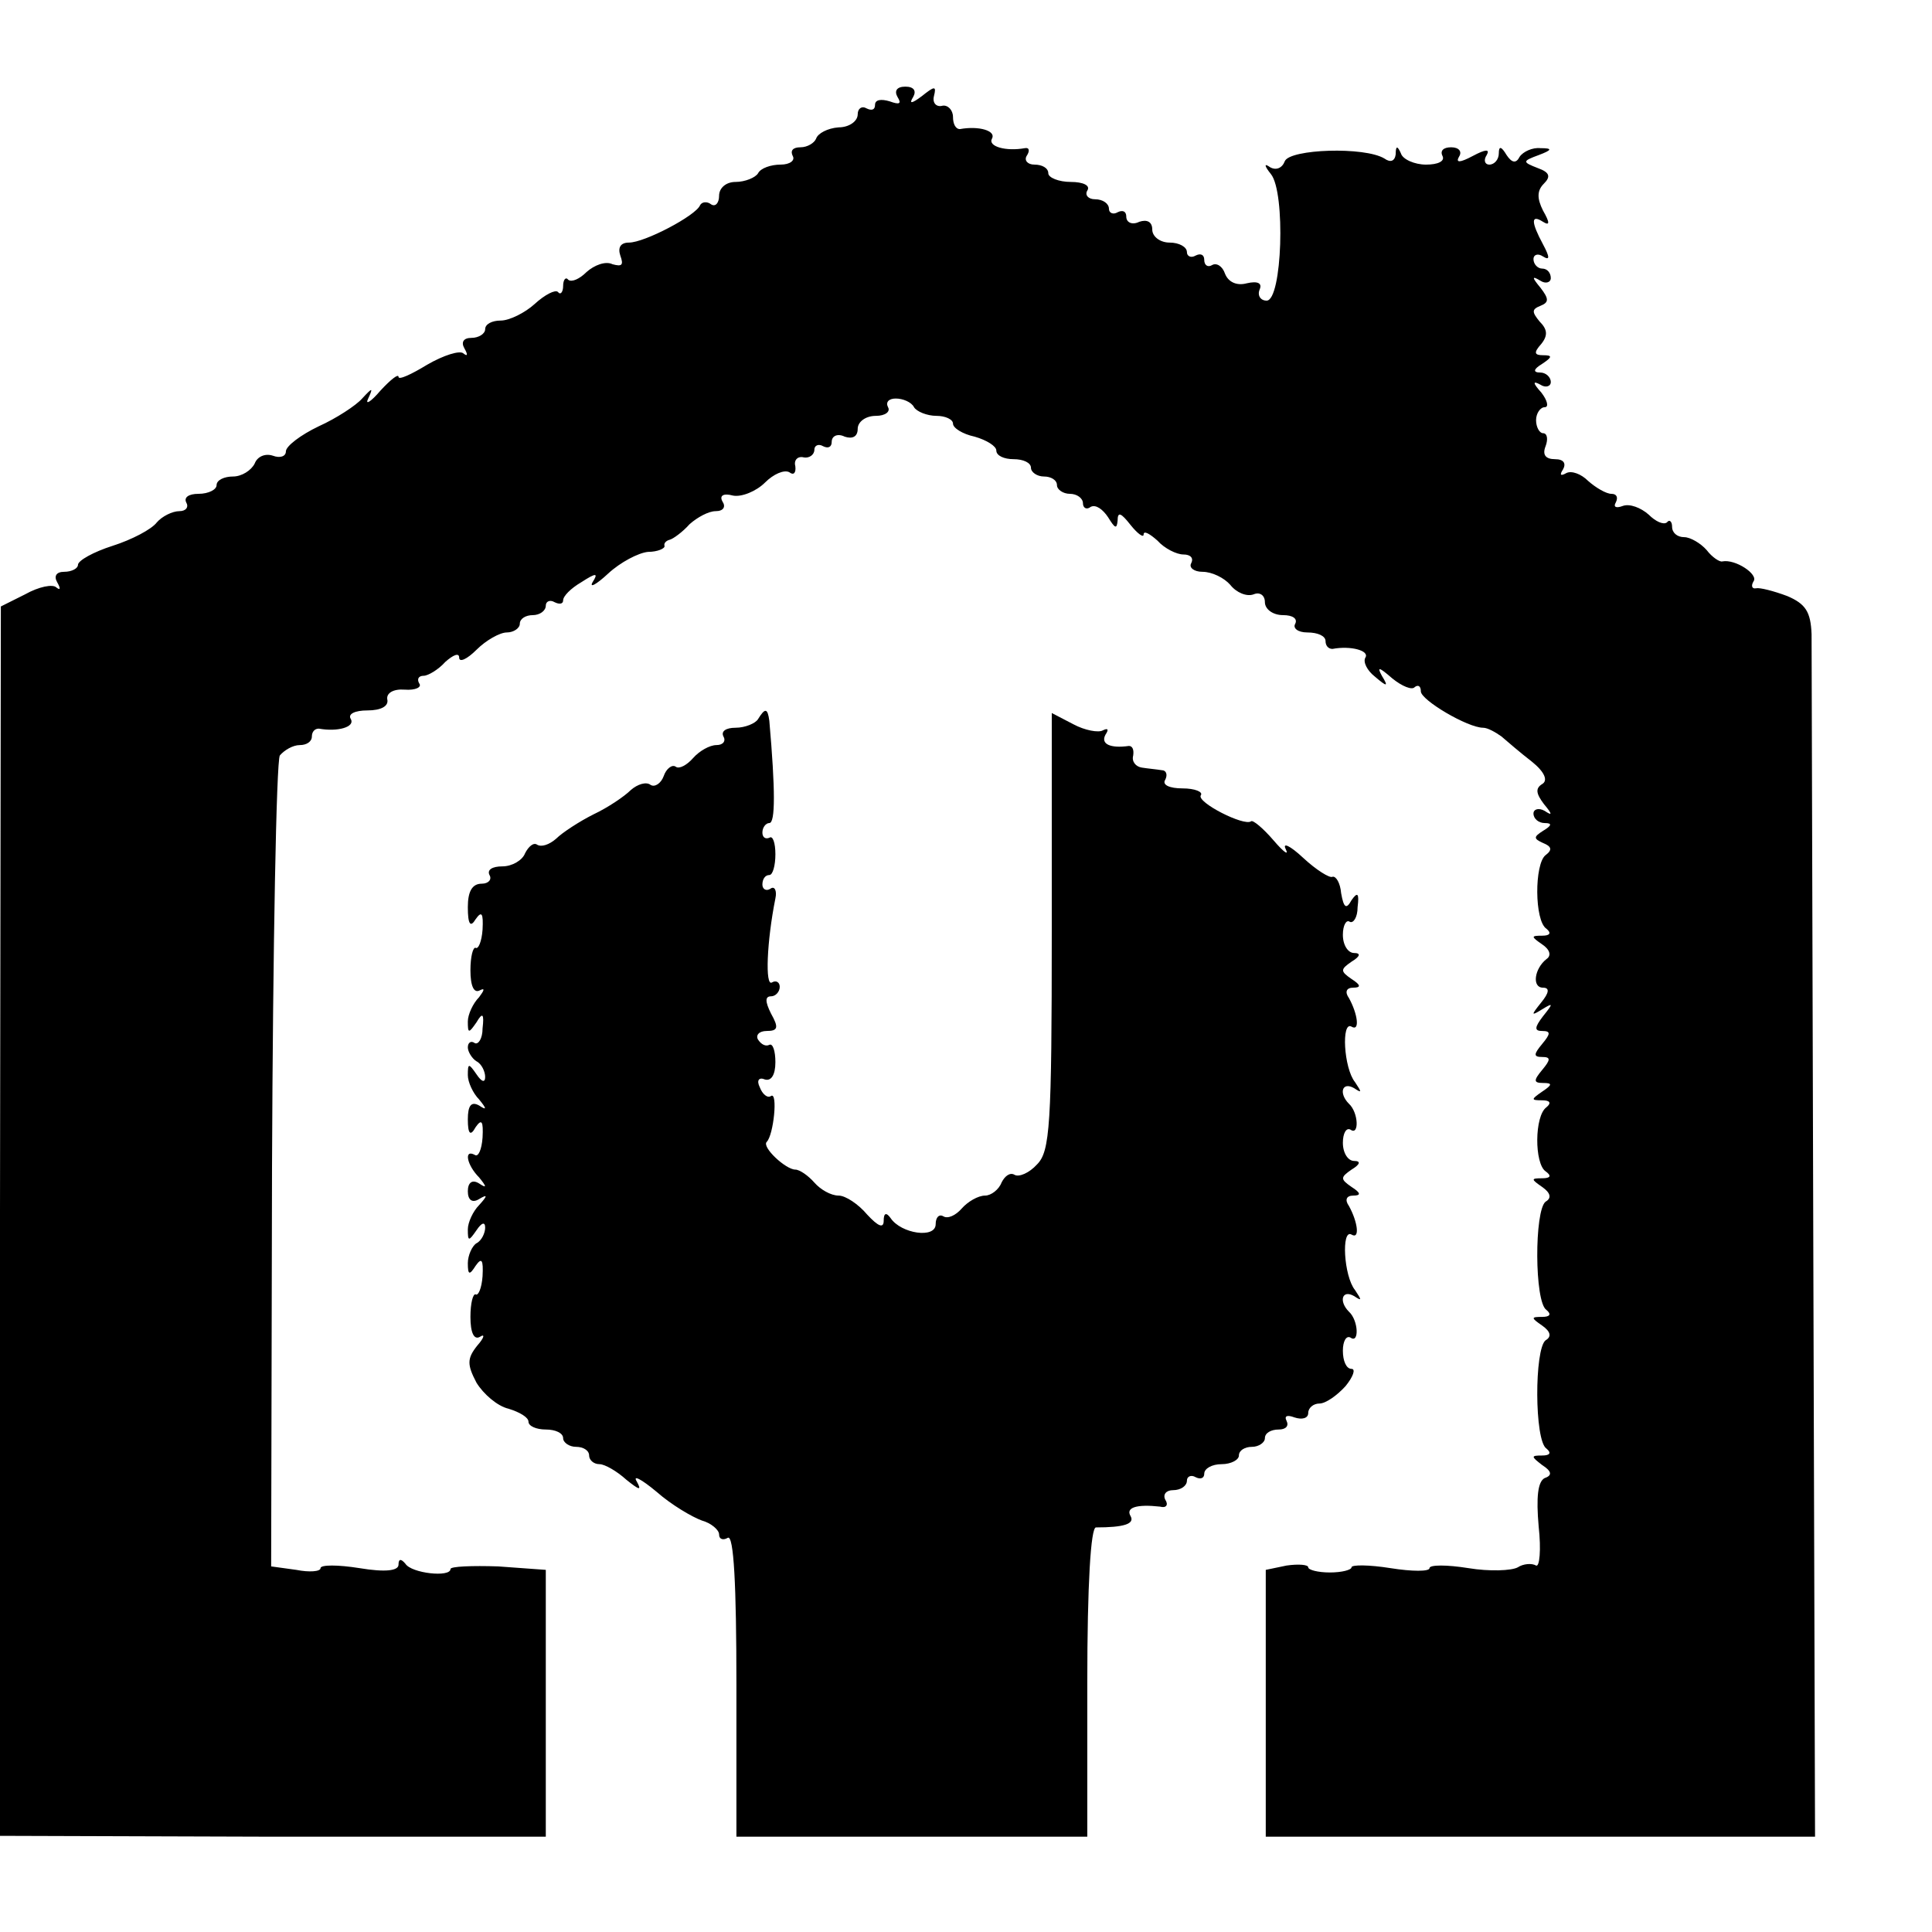
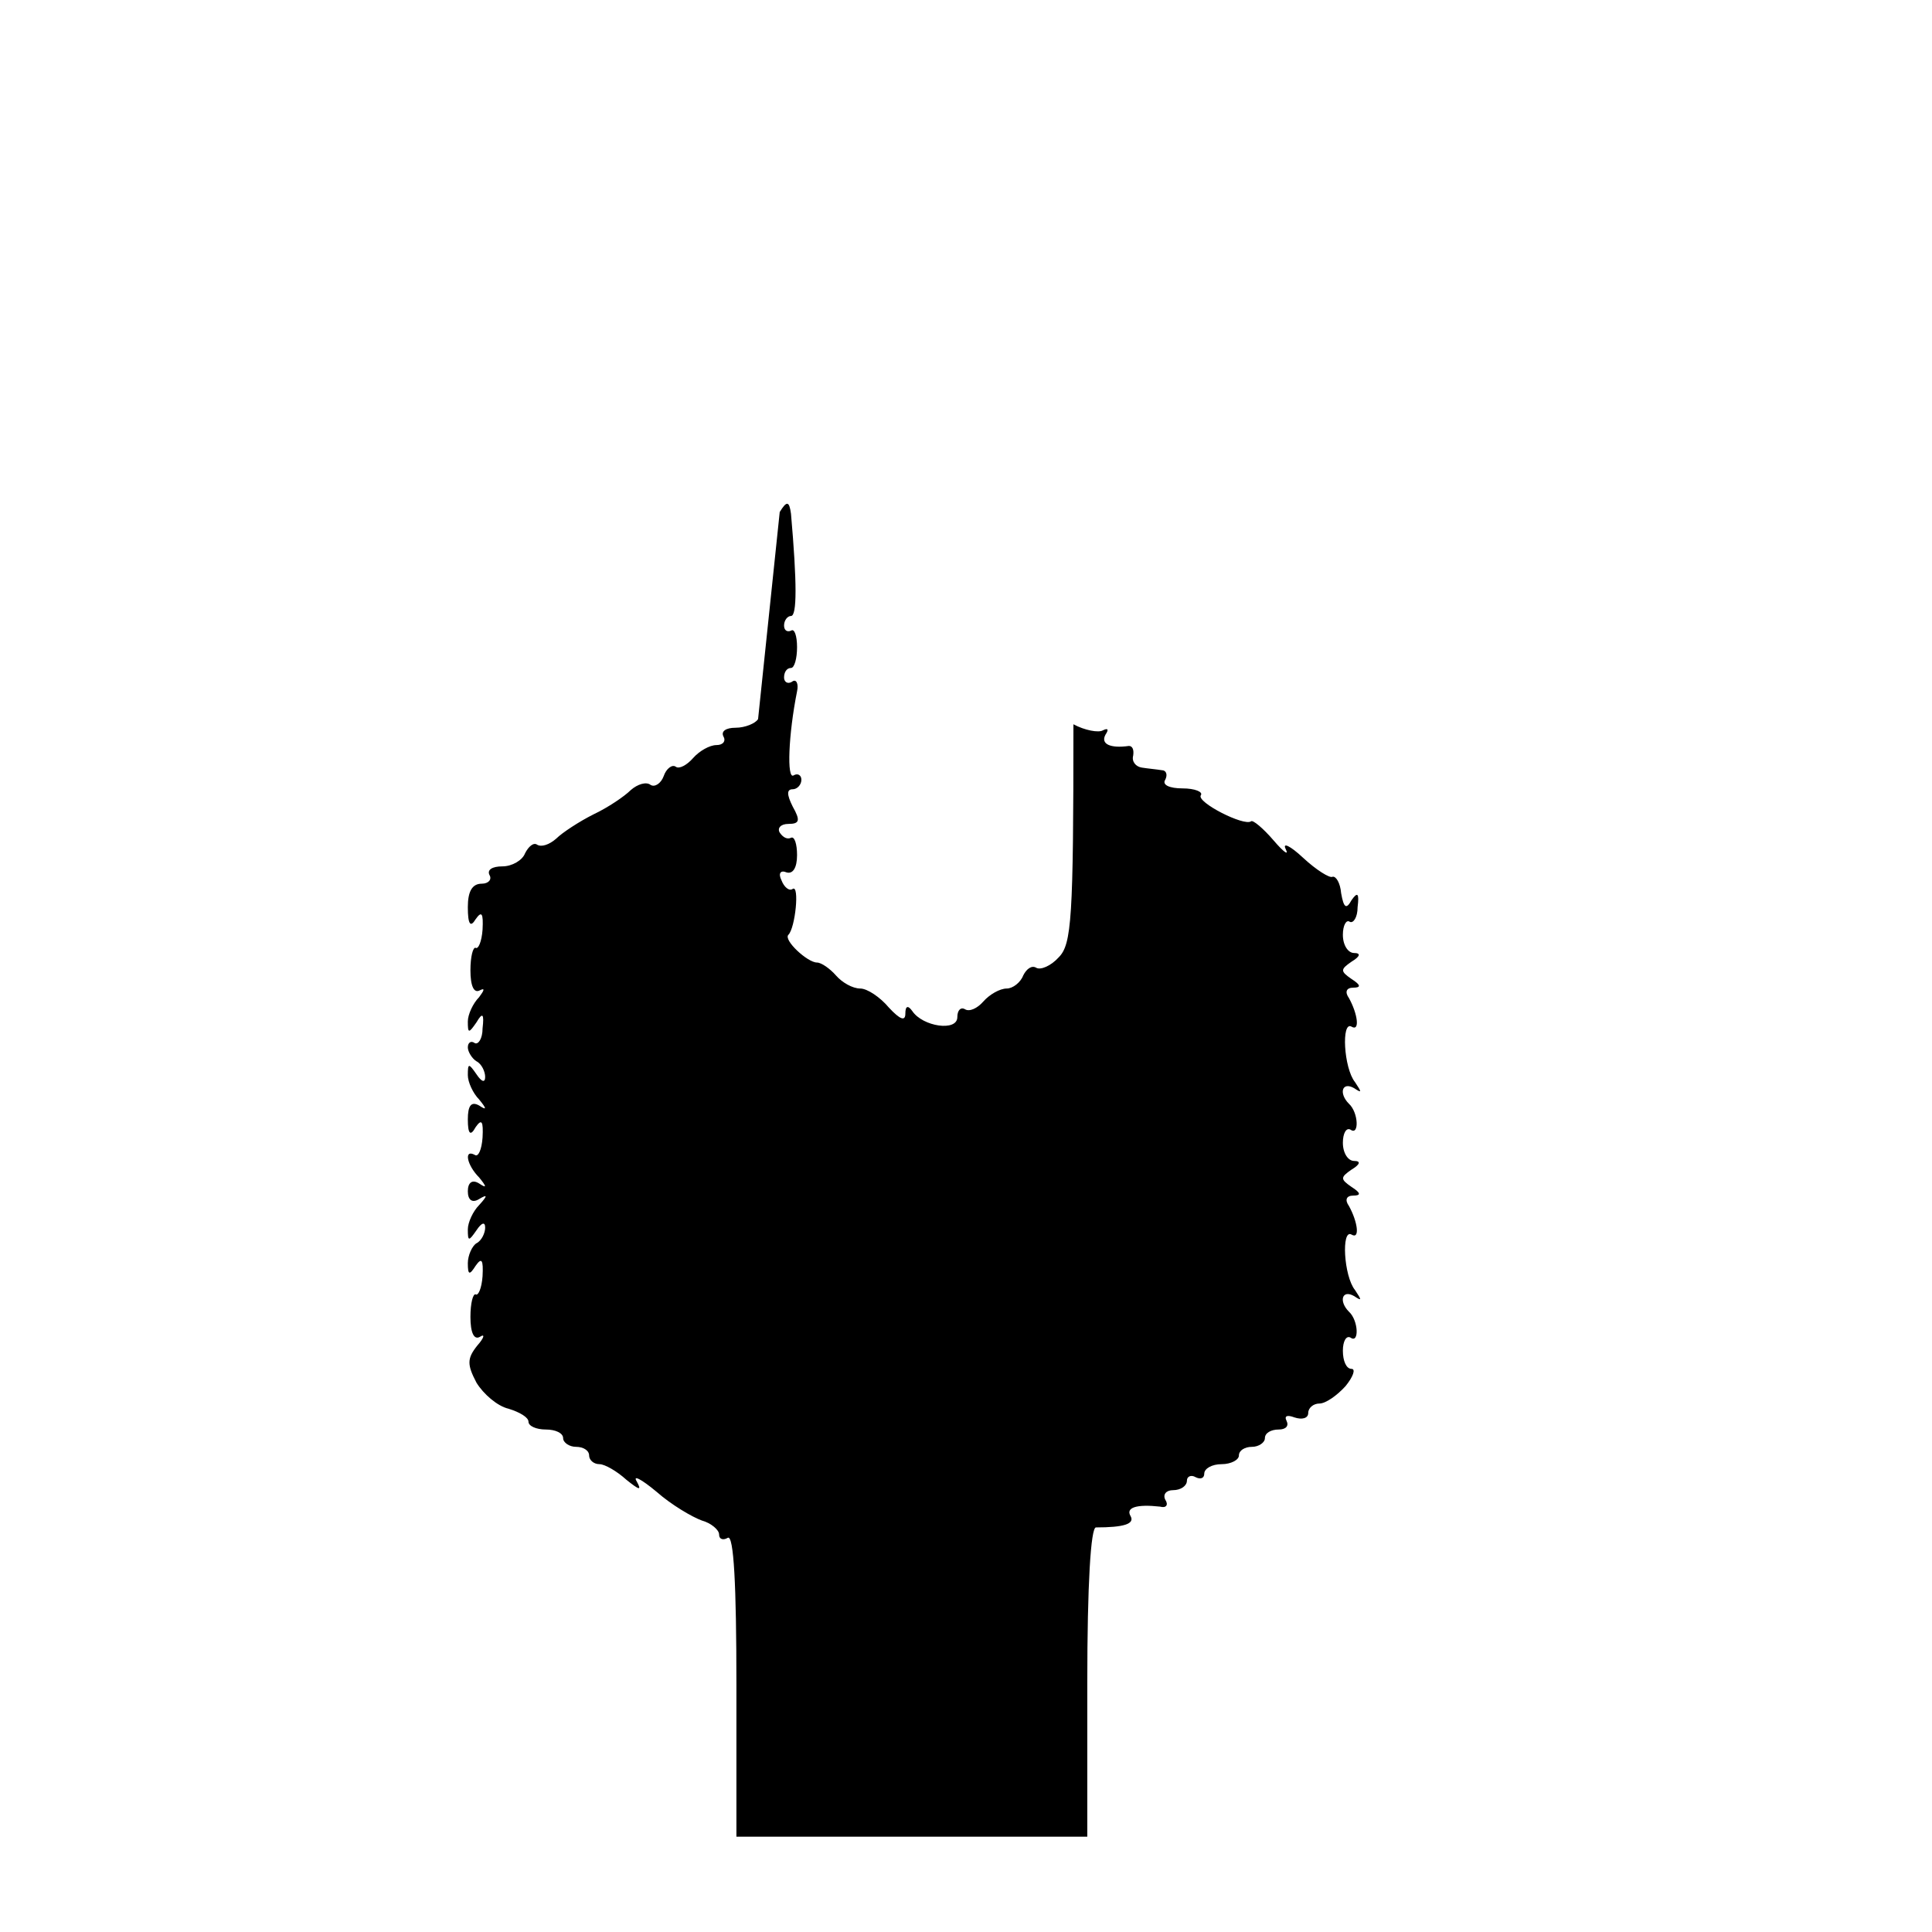
<svg xmlns="http://www.w3.org/2000/svg" version="1.0" width="223pt" height="223pt" viewBox="0 0 223 223" preserveAspectRatio="xMidYMid meet">
  <g transform="translate(0,223) scale(0.1,-0.1)" fill="#000000" stroke="none">
-     <path d="M1036 2118 c5 -8 2 -9 -9 -5 -10 3 -17 2 -17 -4 0 -6 -4 -7 -10 -4 -5 3 -10 0 -10 -7 0 -8 -10 -15 -22 -15 -13 -1 -24 -7 -26 -13 -2 -5 -10 -10 -18 -10 -9 0 -12 -4 -9 -10 3 -5 -3 -10 -14 -10 -11 0 -23 -4 -26 -10 -3 -5 -15 -10 -26 -10 -11 0 -19 -7 -19 -16 0 -8 -4 -13 -9 -10 -5 4 -11 3 -13 -1 -5 -12 -64 -43 -82 -43 -10 0 -13 -6 -10 -15 4 -11 2 -13 -9 -10 -8 4 -21 -1 -30 -9 -8 -8 -17 -12 -21 -9 -3 4 -6 0 -6 -7 0 -7 -3 -11 -6 -7 -3 3 -15 -3 -27 -14 -11 -10 -29 -19 -39 -19 -10 0 -18 -4 -18 -10 0 -5 -7 -10 -16 -10 -9 0 -12 -5 -8 -12 4 -7 4 -10 -1 -6 -4 4 -23 -2 -42 -13 -18 -11 -33 -18 -33 -14 0 4 -9 -3 -21 -16 -11 -13 -18 -17 -14 -9 6 13 5 13 -7 0 -7 -8 -30 -23 -50 -32 -21 -10 -38 -23 -38 -29 0 -6 -7 -8 -15 -5 -9 3 -18 -1 -21 -9 -4 -8 -15 -15 -25 -15 -10 0 -19 -4 -19 -10 0 -5 -9 -10 -21 -10 -11 0 -17 -4 -14 -10 3 -5 0 -10 -8 -10 -8 0 -20 -6 -26 -13 -6 -8 -29 -20 -51 -27 -22 -7 -40 -17 -40 -22 0 -4 -7 -8 -16 -8 -9 0 -12 -5 -8 -12 4 -7 4 -10 -1 -6 -4 4 -20 1 -36 -8 l-28 -14 -1 -710 0 -709 315 -1 315 0 0 154 0 154 -55 4 c-30 1 -55 0 -55 -3 0 -10 -45 -5 -52 6 -5 6 -8 6 -8 -1 0 -7 -15 -9 -45 -4 -25 4 -45 4 -45 0 0 -4 -13 -5 -28 -2 l-29 4 1 461 c1 254 5 468 9 475 5 6 15 12 23 12 8 0 14 4 14 10 0 5 3 9 8 9 22 -4 42 2 37 11 -4 6 5 10 19 10 16 0 25 5 23 13 -1 7 7 12 20 11 13 -1 20 3 17 7 -3 5 -1 9 5 9 5 0 17 7 25 16 9 8 16 11 16 5 0 -6 9 -2 20 9 11 11 27 20 35 20 8 0 15 5 15 10 0 6 7 10 15 10 8 0 15 5 15 11 0 5 5 7 10 4 6 -3 10 -2 10 2 0 5 9 14 21 21 17 11 20 11 13 0 -4 -7 4 -3 18 10 14 13 35 24 46 25 11 0 20 4 19 7 -1 3 2 6 6 7 4 1 15 9 23 18 9 8 22 15 30 15 9 0 12 5 8 11 -4 7 1 10 12 7 10 -2 27 5 37 15 10 10 22 15 28 12 5 -4 8 -1 7 7 -2 7 3 12 10 10 6 -1 12 3 12 9 0 5 5 7 10 4 6 -3 10 -1 10 5 0 7 7 10 15 6 9 -3 15 0 15 9 0 8 9 15 21 15 11 0 17 5 14 10 -3 6 1 10 9 10 8 0 18 -4 21 -10 3 -5 15 -10 26 -10 10 0 19 -4 19 -9 0 -5 11 -12 25 -15 14 -4 25 -11 25 -16 0 -6 9 -10 20 -10 11 0 20 -4 20 -10 0 -5 7 -10 15 -10 8 0 15 -4 15 -10 0 -5 7 -10 15 -10 8 0 15 -5 15 -11 0 -5 4 -8 9 -4 6 3 14 -3 20 -12 8 -13 10 -14 11 -4 0 11 4 9 15 -5 8 -10 15 -15 15 -11 0 5 7 1 16 -7 8 -9 22 -16 30 -16 8 0 12 -4 9 -10 -3 -5 3 -10 13 -10 11 0 25 -7 32 -15 7 -9 19 -14 27 -11 7 3 13 -1 13 -9 0 -8 9 -15 21 -15 11 0 17 -4 14 -10 -3 -5 3 -10 14 -10 12 0 21 -4 21 -10 0 -5 3 -9 8 -9 21 4 43 -2 38 -10 -3 -5 2 -15 11 -22 14 -12 16 -12 8 1 -6 11 -3 10 12 -3 11 -9 23 -14 26 -10 4 3 7 1 7 -5 0 -10 54 -42 72 -42 5 0 14 -5 21 -10 7 -6 22 -19 35 -29 15 -12 19 -22 12 -26 -8 -5 -7 -11 2 -23 10 -12 10 -14 1 -8 -7 4 -13 2 -13 -3 0 -6 6 -11 13 -11 9 0 8 -3 -2 -9 -11 -7 -11 -9 0 -14 10 -4 11 -8 3 -14 -13 -10 -13 -76 1 -85 6 -5 4 -8 -5 -8 -13 0 -13 -1 0 -10 9 -6 11 -13 5 -17 -14 -11 -17 -33 -4 -33 8 0 7 -6 -2 -17 -12 -15 -12 -16 1 -8 13 8 13 7 1 -8 -10 -13 -10 -17 -1 -17 10 0 10 -3 0 -15 -10 -12 -10 -15 0 -15 10 0 10 -3 0 -15 -10 -12 -10 -15 1 -15 11 0 11 -2 -1 -10 -13 -9 -13 -10 0 -10 9 0 11 -3 5 -8 -14 -10 -14 -65 -1 -74 7 -5 6 -8 -4 -8 -13 0 -13 -1 0 -10 10 -7 11 -13 4 -17 -13 -10 -13 -116 1 -125 6 -5 4 -8 -5 -8 -13 0 -13 -1 0 -10 10 -7 11 -13 4 -17 -13 -10 -13 -116 1 -125 6 -5 4 -8 -5 -8 -13 0 -13 -1 0 -11 11 -7 12 -12 3 -15 -8 -4 -10 -22 -7 -56 3 -27 1 -47 -3 -45 -5 3 -15 2 -21 -2 -7 -4 -33 -5 -57 -1 -25 4 -45 4 -45 0 0 -4 -20 -4 -45 0 -25 4 -45 4 -45 1 0 -3 -11 -6 -25 -6 -14 0 -25 3 -25 6 0 3 -11 4 -25 2 l-24 -5 0 -154 0 -154 317 0 317 0 -2 678 c-1 372 -2 692 -2 710 -1 26 -7 35 -28 44 -16 6 -32 10 -36 9 -5 -1 -6 3 -3 8 6 8 -21 26 -36 23 -3 -1 -12 5 -18 13 -7 8 -19 15 -26 15 -8 0 -14 5 -14 12 0 6 -3 9 -6 5 -4 -3 -13 1 -21 9 -9 8 -22 13 -30 10 -8 -3 -11 -1 -8 4 3 6 1 10 -5 10 -6 0 -18 7 -27 15 -8 8 -19 12 -25 9 -7 -4 -8 -2 -4 4 4 7 1 12 -9 12 -11 0 -15 5 -11 15 3 8 2 15 -3 15 -4 0 -8 7 -8 15 0 8 5 15 10 15 5 0 3 8 -4 17 -10 11 -10 14 -1 9 6 -4 12 -2 12 3 0 6 -6 11 -12 11 -9 0 -8 4 2 10 12 8 12 10 1 10 -10 0 -11 3 -2 13 8 10 7 17 -2 26 -9 11 -9 14 1 18 10 4 10 8 0 21 -10 12 -10 14 0 8 6 -4 12 -2 12 3 0 6 -4 11 -10 11 -5 0 -10 5 -10 11 0 5 5 7 11 3 8 -5 8 -1 0 14 -14 26 -14 35 0 26 8 -5 8 -1 0 13 -7 14 -7 23 1 31 8 8 7 13 -7 18 -18 7 -18 8 1 15 16 6 16 8 2 8 -9 1 -20 -4 -24 -10 -4 -8 -9 -7 -15 2 -6 10 -9 11 -9 2 0 -7 -5 -13 -11 -13 -5 0 -7 5 -3 11 4 7 -1 7 -16 -1 -15 -8 -20 -8 -16 -1 4 6 0 11 -9 11 -9 0 -13 -4 -10 -10 3 -6 -5 -10 -19 -10 -13 0 -27 6 -29 13 -4 9 -6 9 -6 -1 -1 -8 -6 -10 -13 -5 -23 14 -109 11 -115 -3 -3 -8 -10 -11 -17 -7 -7 5 -7 2 1 -8 17 -21 13 -146 -5 -146 -7 0 -11 6 -8 13 3 7 -2 10 -15 7 -11 -3 -21 1 -25 11 -3 9 -10 13 -15 10 -5 -3 -9 0 -9 6 0 6 -4 8 -10 5 -5 -3 -10 -1 -10 4 0 6 -9 11 -20 11 -11 0 -20 7 -20 15 0 9 -6 12 -15 9 -8 -4 -15 -1 -15 6 0 6 -4 8 -10 5 -5 -3 -10 -1 -10 4 0 6 -7 11 -16 11 -8 0 -12 5 -9 10 4 6 -5 10 -19 10 -14 0 -26 5 -26 10 0 6 -7 10 -16 10 -8 0 -12 5 -9 10 4 6 3 10 -2 9 -22 -4 -43 2 -38 11 5 9 -15 15 -37 11 -5 0 -8 6 -8 14 0 8 -6 14 -12 13 -7 -2 -12 3 -10 11 3 12 1 12 -14 0 -12 -9 -15 -9 -10 -1 4 7 1 12 -9 12 -10 0 -13 -5 -9 -12z" />
-     <path d="M875 1400 c-3 -5 -15 -10 -26 -10 -11 0 -17 -4 -14 -10 3 -5 0 -10 -8 -10 -8 0 -20 -7 -27 -15 -7 -8 -16 -13 -20 -10 -4 3 -11 -2 -14 -11 -3 -8 -10 -13 -15 -10 -5 4 -15 1 -23 -6 -7 -7 -26 -20 -43 -28 -16 -8 -36 -21 -43 -28 -8 -7 -17 -10 -22 -7 -4 3 -10 -2 -14 -10 -3 -8 -15 -15 -26 -15 -12 0 -18 -4 -15 -10 3 -5 -1 -10 -9 -10 -11 0 -16 -9 -16 -27 0 -20 3 -24 9 -14 7 10 9 7 8 -12 -1 -14 -5 -23 -8 -21 -3 1 -6 -10 -6 -26 0 -18 4 -27 11 -23 6 3 5 0 -1 -8 -7 -7 -13 -20 -13 -28 0 -14 1 -14 10 -1 7 12 9 10 7 -7 0 -12 -5 -19 -9 -17 -4 3 -8 1 -8 -5 0 -5 5 -13 10 -16 6 -3 10 -12 10 -18 0 -7 -4 -6 -10 3 -9 13 -10 13 -10 -1 0 -8 6 -21 13 -28 9 -11 9 -13 0 -7 -9 5 -13 0 -13 -16 0 -17 3 -20 9 -9 7 10 9 7 8 -12 -1 -14 -5 -23 -9 -20 -13 7 -9 -12 5 -26 9 -11 9 -13 0 -7 -8 5 -13 1 -13 -9 0 -10 5 -14 13 -9 10 6 10 4 0 -7 -7 -7 -13 -20 -13 -28 0 -14 1 -14 10 -1 6 9 10 10 10 3 0 -6 -4 -15 -10 -18 -5 -3 -10 -14 -10 -23 0 -14 2 -14 9 -3 7 10 9 7 8 -12 -1 -14 -5 -23 -8 -21 -3 1 -6 -10 -6 -26 0 -18 4 -27 11 -23 6 4 5 -1 -3 -10 -12 -15 -12 -22 -1 -43 8 -13 24 -27 37 -30 13 -4 23 -10 23 -15 0 -5 9 -9 20 -9 11 0 20 -4 20 -10 0 -5 7 -10 15 -10 8 0 15 -4 15 -10 0 -5 5 -10 12 -10 6 0 20 -8 31 -18 15 -12 18 -13 12 -2 -5 8 5 3 23 -12 17 -15 41 -29 52 -33 11 -3 20 -11 20 -16 0 -6 5 -7 10 -4 7 4 10 -55 10 -169 l0 -176 203 0 202 0 0 178 c0 113 4 179 10 179 32 0 45 4 40 13 -6 10 7 14 34 11 7 -2 10 2 6 8 -3 6 1 11 9 11 9 0 16 5 16 11 0 5 5 7 10 4 6 -3 10 -1 10 4 0 6 9 11 20 11 11 0 20 5 20 10 0 6 7 10 15 10 8 0 15 5 15 10 0 6 7 10 16 10 8 0 12 4 9 10 -3 6 1 7 9 4 9 -3 16 -1 16 5 0 6 6 11 13 11 7 0 20 9 30 20 9 11 12 20 7 20 -6 0 -10 9 -10 21 0 11 4 18 9 15 10 -7 9 20 -2 30 -12 12 -8 26 6 18 9 -6 9 -5 1 7 -13 16 -16 71 -4 64 10 -6 7 15 -3 33 -5 7 -3 12 5 12 9 0 9 3 -2 10 -13 9 -13 11 0 20 10 6 11 10 3 10 -7 0 -13 9 -13 21 0 11 4 18 9 15 10 -7 9 20 -2 30 -12 12 -8 26 6 18 9 -6 9 -5 1 7 -13 16 -16 71 -4 64 10 -6 7 15 -3 33 -5 7 -3 12 5 12 9 0 9 3 -2 10 -13 9 -13 11 0 20 10 6 11 10 3 10 -7 0 -13 9 -13 21 0 11 4 18 8 15 4 -2 9 5 9 17 2 16 0 18 -7 8 -6 -11 -9 -9 -12 8 -1 12 -6 20 -10 19 -3 -2 -19 8 -34 22 -15 14 -24 18 -20 10 4 -8 -2 -4 -14 10 -12 14 -24 24 -26 22 -8 -6 -63 22 -58 30 3 4 -7 8 -21 8 -15 0 -24 4 -20 10 3 6 1 11 -4 11 -6 1 -17 2 -23 3 -7 1 -12 7 -10 14 1 7 -1 11 -5 11 -21 -3 -33 2 -27 13 4 6 3 8 -3 5 -5 -3 -21 0 -34 7 l-25 13 0 -252 c0 -224 -2 -254 -17 -269 -9 -10 -21 -15 -26 -12 -5 3 -11 -1 -15 -9 -3 -8 -12 -15 -19 -15 -8 0 -20 -7 -27 -15 -7 -8 -16 -12 -21 -9 -5 3 -9 -1 -9 -9 0 -17 -40 -11 -52 7 -5 7 -8 6 -8 -3 0 -9 -6 -7 -19 7 -10 12 -25 22 -33 22 -9 0 -21 7 -28 15 -7 8 -17 15 -22 15 -11 0 -39 26 -33 32 8 8 13 58 5 53 -4 -3 -10 2 -13 10 -4 8 -1 12 6 9 7 -2 12 5 12 20 0 13 -3 22 -7 20 -4 -2 -9 0 -13 6 -3 5 1 10 10 10 13 0 14 4 5 20 -7 14 -7 20 0 20 5 0 10 5 10 11 0 5 -4 8 -9 5 -8 -5 -6 47 4 97 2 9 -1 15 -6 11 -5 -3 -9 0 -9 5 0 6 3 11 8 11 4 0 7 11 7 24 0 13 -3 22 -7 19 -5 -2 -8 1 -8 6 0 6 4 11 8 11 7 0 7 38 0 118 -2 15 -5 15 -13 2z" />
+     <path d="M875 1400 c-3 -5 -15 -10 -26 -10 -11 0 -17 -4 -14 -10 3 -5 0 -10 -8 -10 -8 0 -20 -7 -27 -15 -7 -8 -16 -13 -20 -10 -4 3 -11 -2 -14 -11 -3 -8 -10 -13 -15 -10 -5 4 -15 1 -23 -6 -7 -7 -26 -20 -43 -28 -16 -8 -36 -21 -43 -28 -8 -7 -17 -10 -22 -7 -4 3 -10 -2 -14 -10 -3 -8 -15 -15 -26 -15 -12 0 -18 -4 -15 -10 3 -5 -1 -10 -9 -10 -11 0 -16 -9 -16 -27 0 -20 3 -24 9 -14 7 10 9 7 8 -12 -1 -14 -5 -23 -8 -21 -3 1 -6 -10 -6 -26 0 -18 4 -27 11 -23 6 3 5 0 -1 -8 -7 -7 -13 -20 -13 -28 0 -14 1 -14 10 -1 7 12 9 10 7 -7 0 -12 -5 -19 -9 -17 -4 3 -8 1 -8 -5 0 -5 5 -13 10 -16 6 -3 10 -12 10 -18 0 -7 -4 -6 -10 3 -9 13 -10 13 -10 -1 0 -8 6 -21 13 -28 9 -11 9 -13 0 -7 -9 5 -13 0 -13 -16 0 -17 3 -20 9 -9 7 10 9 7 8 -12 -1 -14 -5 -23 -9 -20 -13 7 -9 -12 5 -26 9 -11 9 -13 0 -7 -8 5 -13 1 -13 -9 0 -10 5 -14 13 -9 10 6 10 4 0 -7 -7 -7 -13 -20 -13 -28 0 -14 1 -14 10 -1 6 9 10 10 10 3 0 -6 -4 -15 -10 -18 -5 -3 -10 -14 -10 -23 0 -14 2 -14 9 -3 7 10 9 7 8 -12 -1 -14 -5 -23 -8 -21 -3 1 -6 -10 -6 -26 0 -18 4 -27 11 -23 6 4 5 -1 -3 -10 -12 -15 -12 -22 -1 -43 8 -13 24 -27 37 -30 13 -4 23 -10 23 -15 0 -5 9 -9 20 -9 11 0 20 -4 20 -10 0 -5 7 -10 15 -10 8 0 15 -4 15 -10 0 -5 5 -10 12 -10 6 0 20 -8 31 -18 15 -12 18 -13 12 -2 -5 8 5 3 23 -12 17 -15 41 -29 52 -33 11 -3 20 -11 20 -16 0 -6 5 -7 10 -4 7 4 10 -55 10 -169 l0 -176 203 0 202 0 0 178 c0 113 4 179 10 179 32 0 45 4 40 13 -6 10 7 14 34 11 7 -2 10 2 6 8 -3 6 1 11 9 11 9 0 16 5 16 11 0 5 5 7 10 4 6 -3 10 -1 10 4 0 6 9 11 20 11 11 0 20 5 20 10 0 6 7 10 15 10 8 0 15 5 15 10 0 6 7 10 16 10 8 0 12 4 9 10 -3 6 1 7 9 4 9 -3 16 -1 16 5 0 6 6 11 13 11 7 0 20 9 30 20 9 11 12 20 7 20 -6 0 -10 9 -10 21 0 11 4 18 9 15 10 -7 9 20 -2 30 -12 12 -8 26 6 18 9 -6 9 -5 1 7 -13 16 -16 71 -4 64 10 -6 7 15 -3 33 -5 7 -3 12 5 12 9 0 9 3 -2 10 -13 9 -13 11 0 20 10 6 11 10 3 10 -7 0 -13 9 -13 21 0 11 4 18 9 15 10 -7 9 20 -2 30 -12 12 -8 26 6 18 9 -6 9 -5 1 7 -13 16 -16 71 -4 64 10 -6 7 15 -3 33 -5 7 -3 12 5 12 9 0 9 3 -2 10 -13 9 -13 11 0 20 10 6 11 10 3 10 -7 0 -13 9 -13 21 0 11 4 18 8 15 4 -2 9 5 9 17 2 16 0 18 -7 8 -6 -11 -9 -9 -12 8 -1 12 -6 20 -10 19 -3 -2 -19 8 -34 22 -15 14 -24 18 -20 10 4 -8 -2 -4 -14 10 -12 14 -24 24 -26 22 -8 -6 -63 22 -58 30 3 4 -7 8 -21 8 -15 0 -24 4 -20 10 3 6 1 11 -4 11 -6 1 -17 2 -23 3 -7 1 -12 7 -10 14 1 7 -1 11 -5 11 -21 -3 -33 2 -27 13 4 6 3 8 -3 5 -5 -3 -21 0 -34 7 c0 -224 -2 -254 -17 -269 -9 -10 -21 -15 -26 -12 -5 3 -11 -1 -15 -9 -3 -8 -12 -15 -19 -15 -8 0 -20 -7 -27 -15 -7 -8 -16 -12 -21 -9 -5 3 -9 -1 -9 -9 0 -17 -40 -11 -52 7 -5 7 -8 6 -8 -3 0 -9 -6 -7 -19 7 -10 12 -25 22 -33 22 -9 0 -21 7 -28 15 -7 8 -17 15 -22 15 -11 0 -39 26 -33 32 8 8 13 58 5 53 -4 -3 -10 2 -13 10 -4 8 -1 12 6 9 7 -2 12 5 12 20 0 13 -3 22 -7 20 -4 -2 -9 0 -13 6 -3 5 1 10 10 10 13 0 14 4 5 20 -7 14 -7 20 0 20 5 0 10 5 10 11 0 5 -4 8 -9 5 -8 -5 -6 47 4 97 2 9 -1 15 -6 11 -5 -3 -9 0 -9 5 0 6 3 11 8 11 4 0 7 11 7 24 0 13 -3 22 -7 19 -5 -2 -8 1 -8 6 0 6 4 11 8 11 7 0 7 38 0 118 -2 15 -5 15 -13 2z" />
  </g>
</svg>